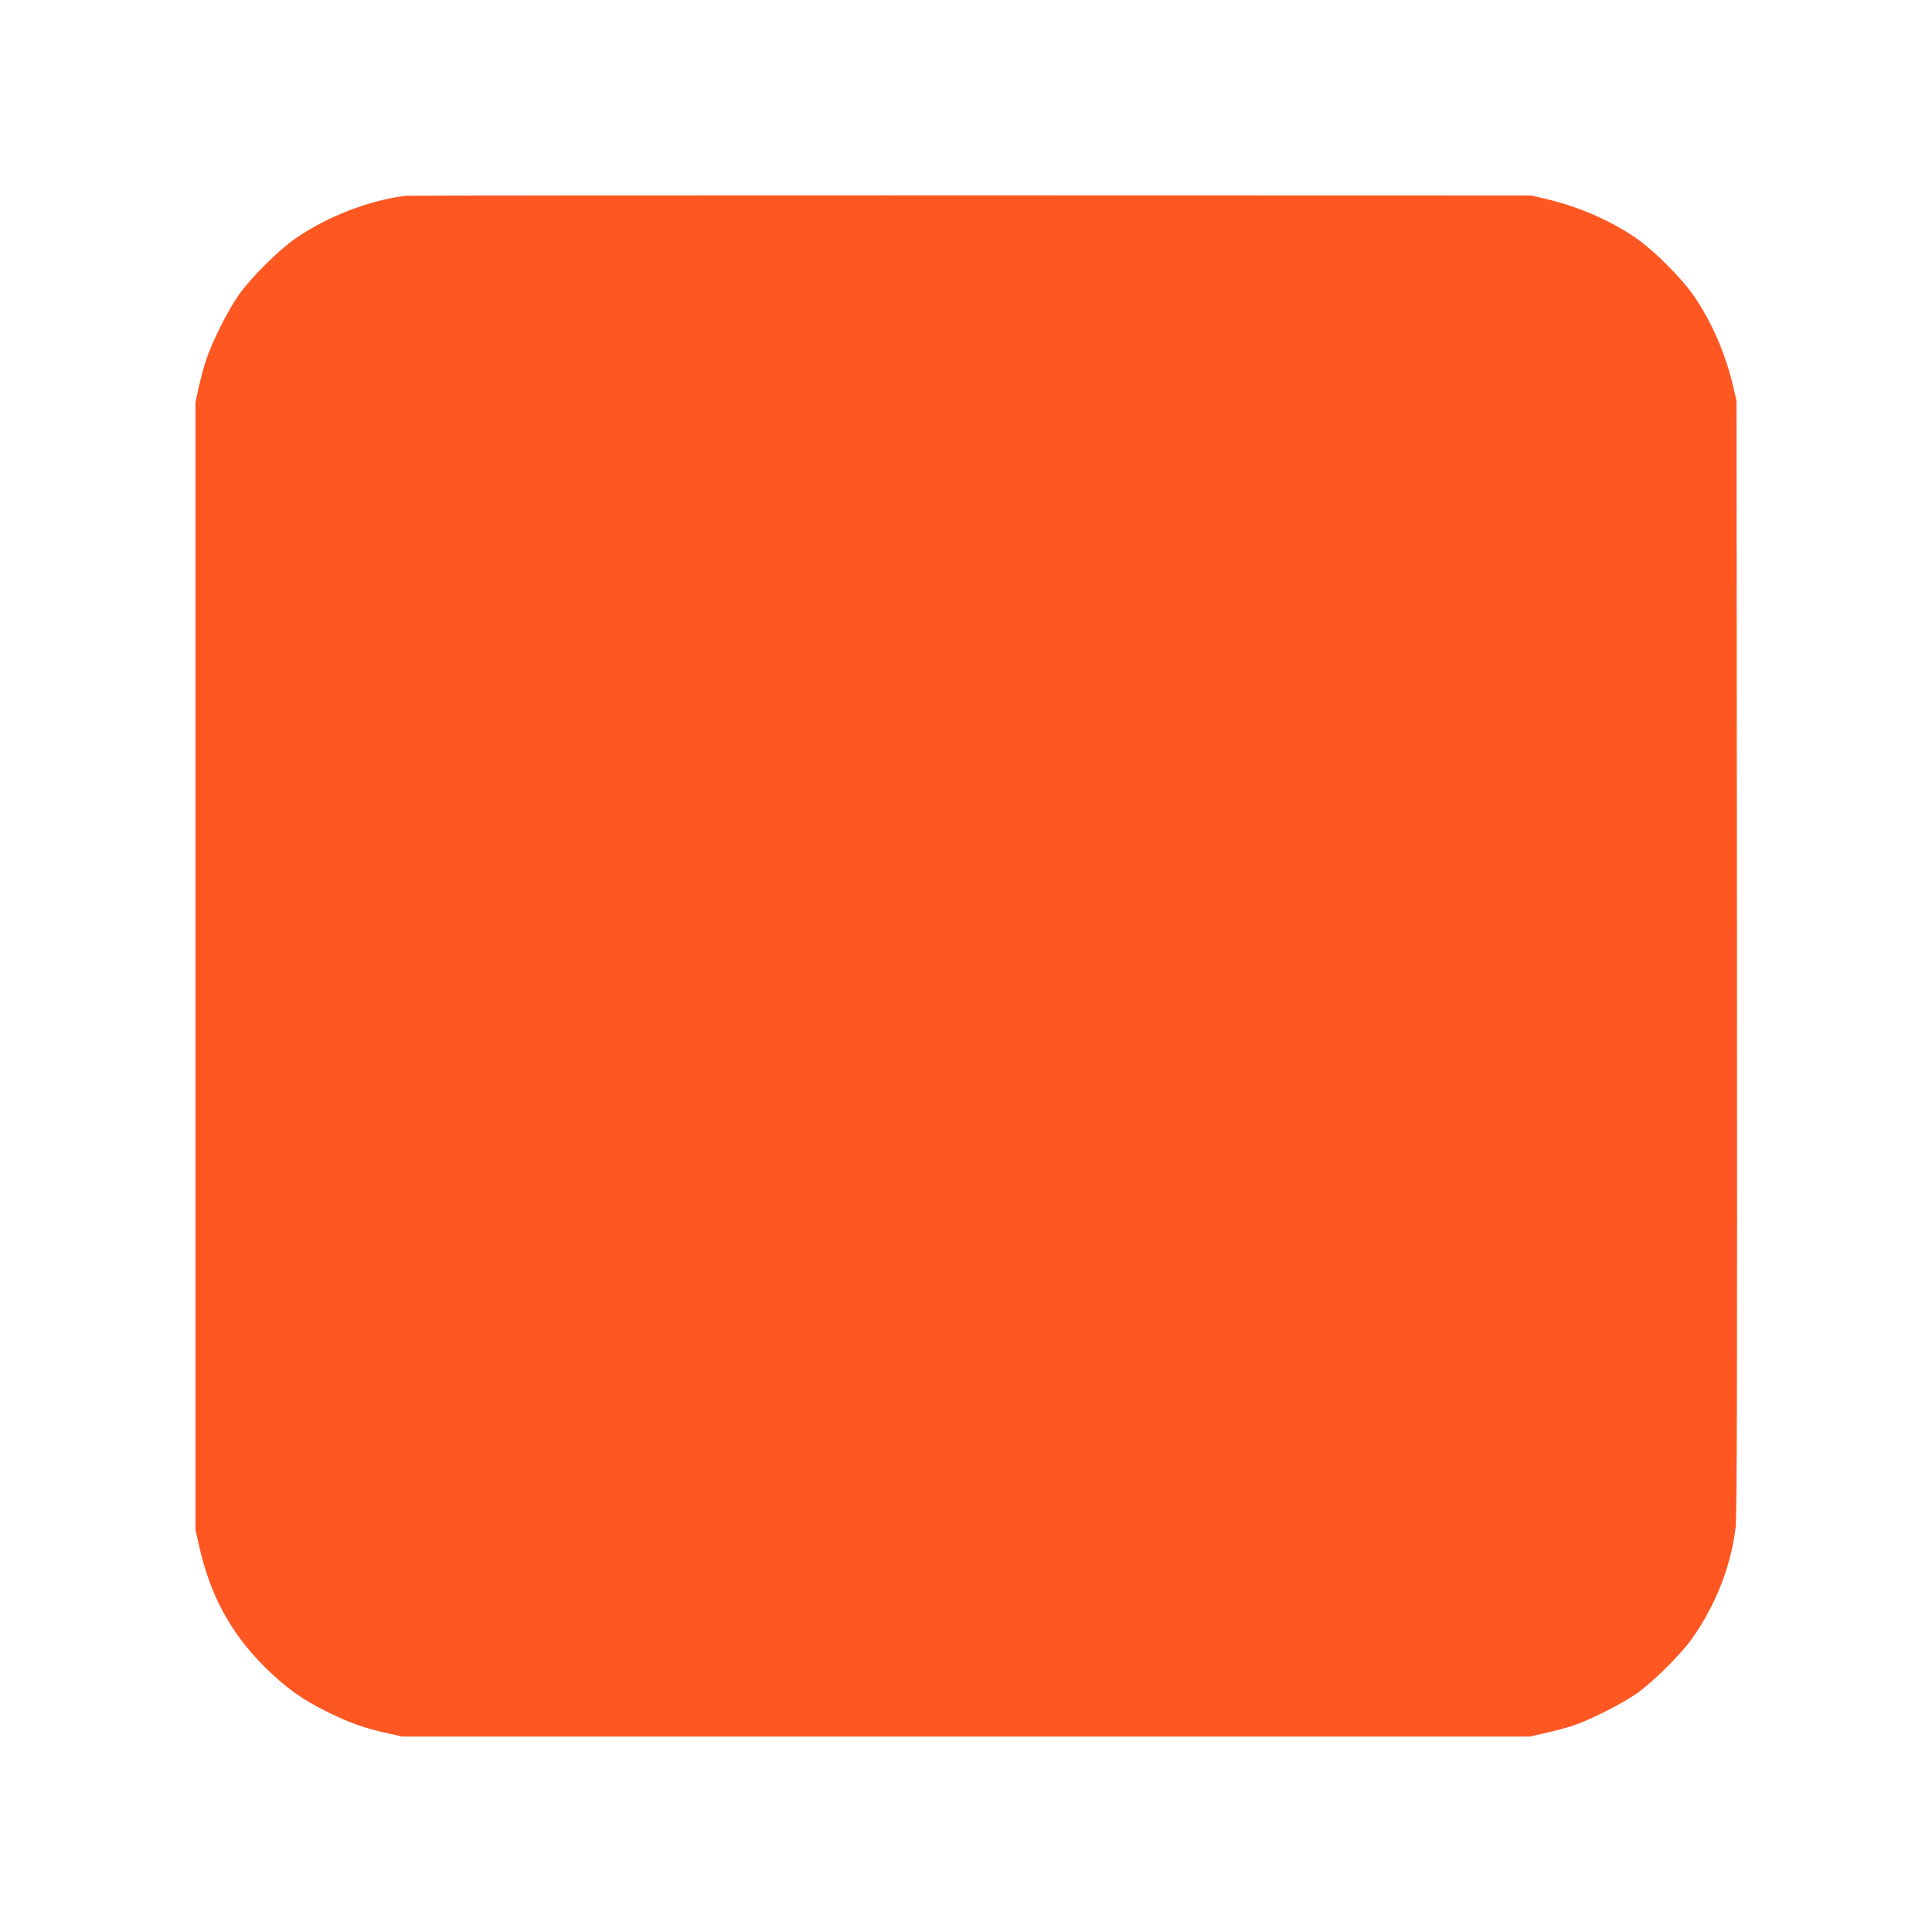
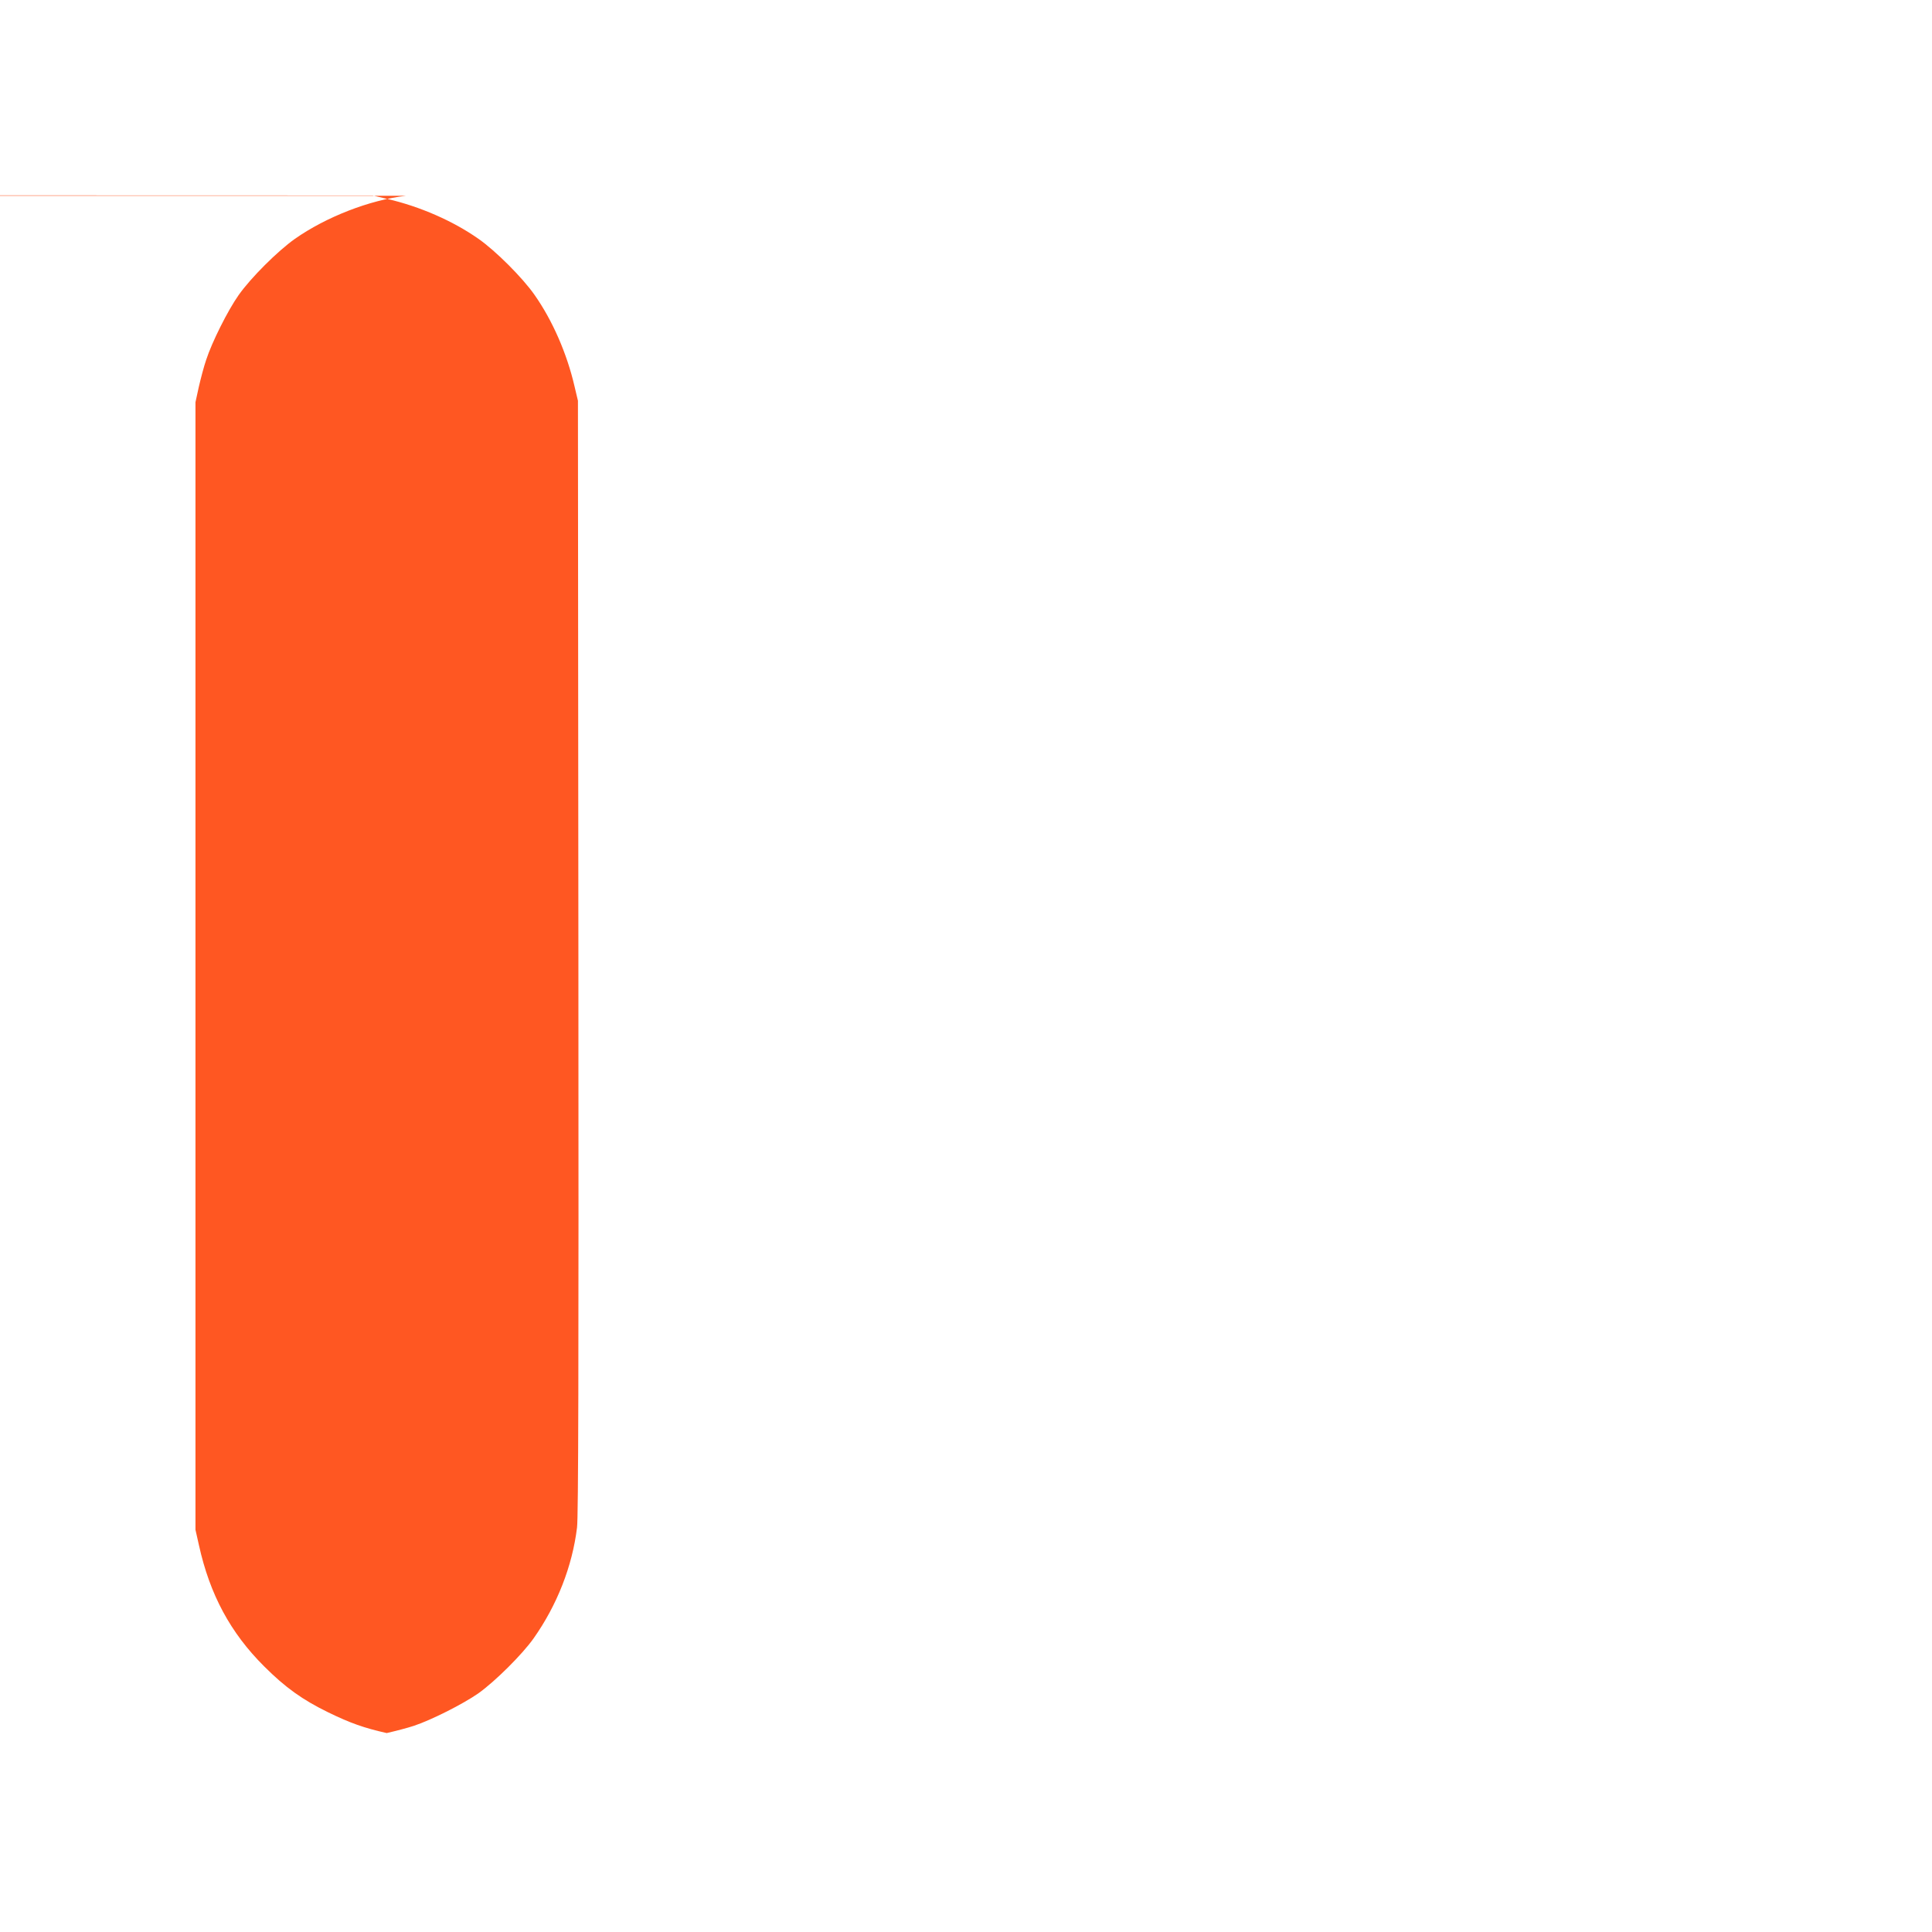
<svg xmlns="http://www.w3.org/2000/svg" version="1.0" width="1280pt" height="1280pt" viewBox="0 0 1280 1280" preserveAspectRatio="xMidYMid meet">
  <g transform="translate(0,1280) scale(0.1,-0.1)" fill="#ff5722" stroke="none">
-     <path d="M2690 11503 c-241 -28 -529 -140 -737 -286 -113 -80 -291 -257 -372 -372 -72 -102 -177 -312 -215 -429 -15 -43 -36 -124 -49 -180 l-22 -101 0 -3735 0 -3735 23 -102 c72 -327 209 -581 432 -803 141 -141 255 -222 425 -305 146 -71 236 -103 387 -137 l103 -23 3735 0 3735 0 103 23 c57 13 138 34 180 48 115 38 325 144 427 215 111 79 291 258 366 364 156 221 257 479 288 735 9 71 11 1041 9 3780 l-3 3685 -23 97 c-50 216 -146 436 -265 605 -79 113 -257 291 -370 370 -169 119 -389 215 -605 265 l-97 23 -3710 1 c-2041 0 -3726 -1 -3745 -3z" />
+     <path d="M2690 11503 c-241 -28 -529 -140 -737 -286 -113 -80 -291 -257 -372 -372 -72 -102 -177 -312 -215 -429 -15 -43 -36 -124 -49 -180 l-22 -101 0 -3735 0 -3735 23 -102 c72 -327 209 -581 432 -803 141 -141 255 -222 425 -305 146 -71 236 -103 387 -137 c57 13 138 34 180 48 115 38 325 144 427 215 111 79 291 258 366 364 156 221 257 479 288 735 9 71 11 1041 9 3780 l-3 3685 -23 97 c-50 216 -146 436 -265 605 -79 113 -257 291 -370 370 -169 119 -389 215 -605 265 l-97 23 -3710 1 c-2041 0 -3726 -1 -3745 -3z" />
  </g>
</svg>